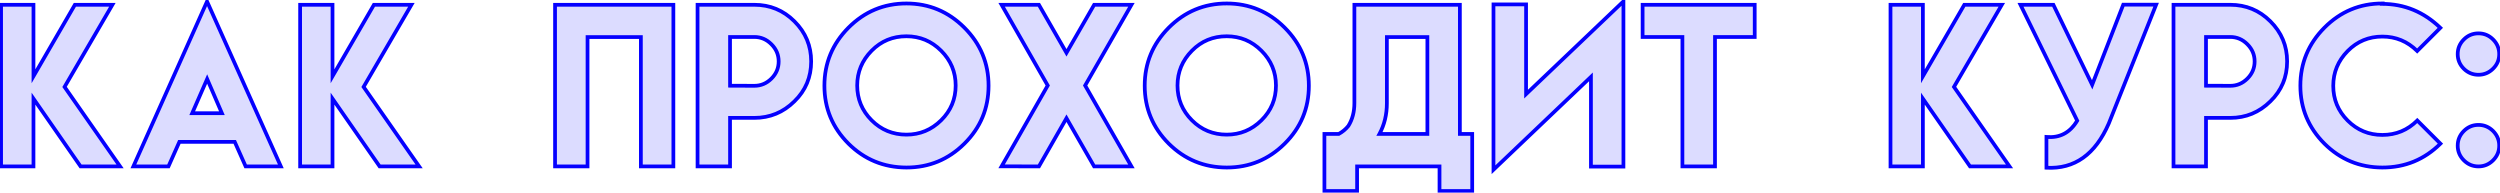
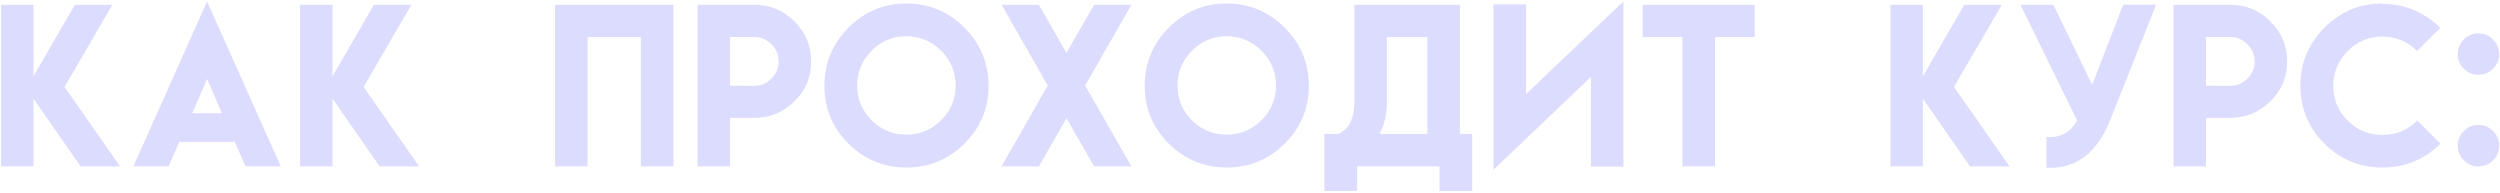
<svg xmlns="http://www.w3.org/2000/svg" width="1337" height="103" viewBox="0 0 1337 103" fill="none">
  <path d="M17.9 2.559V40.792L40.046 2.559H60.102L34.523 46.476L64.231 89H43.103L17.9 52.75V89H0.579V2.559H17.9ZM110.733 0.789L150.2 89H131.378L125.533 75.862H95.933L90.088 89H71.32L110.733 0.789ZM118.669 60.526L110.787 42.24L102.797 60.526H118.669ZM177.827 2.559V40.792L199.974 2.559H220.029L194.45 46.476L224.158 89H203.03L177.827 52.75V89H160.507V2.559H177.827ZM314.214 19.825V89H296.84V2.559H360.116V89H342.742V19.825H314.214ZM373.05 2.559H403.401C411.802 2.559 418.952 5.508 424.85 11.406C430.82 17.341 433.805 24.491 433.805 32.856C433.805 41.293 430.82 48.407 424.85 54.198C418.88 60.097 411.73 63.046 403.401 63.046H390.424V89H373.05V2.559ZM416.431 32.856C416.431 29.317 415.144 26.26 412.57 23.686C409.996 21.077 406.94 19.772 403.401 19.772H390.424V45.833L403.401 45.886C406.94 45.886 409.996 44.599 412.57 42.026C415.144 39.452 416.431 36.395 416.431 32.856ZM484.759 1.861C496.806 1.861 507.138 6.169 515.753 14.785C524.369 23.4 528.677 33.75 528.677 45.833C528.677 57.952 524.369 68.283 515.753 76.827C507.173 85.336 496.842 89.59 484.759 89.59C472.64 89.554 462.308 85.3 453.764 76.827C445.184 68.248 440.894 57.916 440.894 45.833C440.894 33.785 445.184 23.436 453.764 14.785C462.38 6.169 472.711 1.861 484.759 1.861ZM484.759 19.396C477.43 19.396 471.228 21.97 466.151 27.118C461.003 32.338 458.429 38.54 458.429 45.726C458.429 52.983 461.003 59.185 466.151 64.333C471.263 69.445 477.466 72.001 484.759 72.001C491.944 72.001 498.129 69.445 503.312 64.333C508.496 59.221 511.088 53.019 511.088 45.726C511.088 38.504 508.496 32.302 503.312 27.118C498.165 21.97 491.98 19.396 484.759 19.396ZM555.606 2.559L570.353 28.244L585.153 2.559H605.101L580.327 45.726L605.101 89H585.153L570.353 63.207L555.606 89L535.658 88.946L560.325 45.726L535.658 2.559H555.606ZM656.054 1.861C668.102 1.861 678.433 6.169 687.049 14.785C695.664 23.4 699.972 33.75 699.972 45.833C699.972 57.952 695.664 68.283 687.049 76.827C678.469 85.336 668.138 89.59 656.054 89.59C643.935 89.554 633.604 85.3 625.06 76.827C616.48 68.248 612.19 57.916 612.19 45.833C612.19 33.785 616.48 23.436 625.06 14.785C633.675 6.169 644.007 1.861 656.054 1.861ZM656.054 19.396C648.726 19.396 642.523 21.97 637.447 27.118C632.299 32.338 629.725 38.54 629.725 45.726C629.725 52.983 632.299 59.185 637.447 64.333C642.559 69.445 648.762 72.001 656.054 72.001C663.24 72.001 669.425 69.445 674.608 64.333C679.792 59.221 682.384 53.019 682.384 45.726C682.384 38.504 679.792 32.302 674.608 27.118C669.46 21.97 663.276 19.396 656.054 19.396ZM741.702 19.825V55.217C741.702 61.259 740.379 66.728 737.734 71.626H763.366V19.825H741.702ZM780.74 2.559V71.626H787.336V102.138H769.855V89H725.776V102.138H708.295V71.626H715.963C718.001 70.518 719.716 69.088 721.111 67.336C723.256 63.904 724.328 59.829 724.328 55.11V2.559H780.74ZM868.211 0.735V89.107H850.837V41.114L798.715 90.77V2.344H816.143V50.337L868.211 0.735ZM938.416 2.559V19.772H917.181V89H899.753V19.772H878.464V2.559H938.416ZM1028.36 2.559V40.792L1050.51 2.559H1070.57L1044.99 46.476L1074.69 89H1053.57L1028.36 52.75V89H1011.04V2.559H1028.36ZM1135.51 2.505H1153.1L1127.79 65.995C1120.57 82.619 1109.45 90.519 1094.44 89.697V73.235C1101.55 73.878 1107.04 70.982 1110.9 64.548L1080.55 2.559H1098.14L1118.89 45.35L1135.51 2.505ZM1162.39 2.559H1192.74C1201.14 2.559 1208.29 5.508 1214.19 11.406C1220.16 17.341 1223.15 24.491 1223.15 32.856C1223.15 41.293 1220.16 48.407 1214.19 54.198C1208.22 60.097 1201.07 63.046 1192.74 63.046H1179.77V89H1162.39V2.559ZM1205.77 32.856C1205.77 29.317 1204.49 26.26 1201.91 23.686C1199.34 21.077 1196.28 19.772 1192.74 19.772H1179.77V45.833L1192.74 45.886C1196.28 45.886 1199.34 44.599 1201.91 42.026C1204.49 39.452 1205.77 36.395 1205.77 32.856ZM1305.15 76.827C1296.57 85.336 1286.2 89.59 1274.05 89.59C1261.96 89.554 1251.65 85.3 1243.11 76.827C1234.53 68.248 1230.24 57.916 1230.24 45.833C1230.24 33.785 1234.53 23.436 1243.11 14.785C1251.72 6.169 1262.03 1.861 1274.05 1.861L1273.99 2.076C1285.86 2.076 1296.23 6.348 1305.09 14.892L1292.71 27.279C1287.49 22.131 1281.29 19.557 1274.1 19.557C1266.81 19.557 1260.62 22.131 1255.55 27.279C1250.4 32.498 1247.82 38.701 1247.82 45.886C1247.82 53.144 1250.4 59.346 1255.55 64.494C1260.66 69.606 1266.84 72.162 1274.1 72.162C1281.39 72.162 1287.61 69.588 1292.76 64.44L1305.15 76.827ZM1325.48 89C1322.44 89 1319.83 87.91 1317.65 85.729C1315.47 83.548 1314.38 80.939 1314.38 77.9C1314.38 74.861 1315.47 72.251 1317.65 70.071C1319.83 67.89 1322.44 66.8 1325.48 66.8C1328.49 66.8 1331.1 67.89 1333.31 70.071C1335.49 72.287 1336.58 74.897 1336.58 77.9C1336.58 80.939 1335.49 83.548 1333.31 85.729C1331.13 87.91 1328.52 89 1325.48 89ZM1325.48 39.988C1322.44 39.988 1319.83 38.915 1317.65 36.77C1315.47 34.59 1314.38 31.98 1314.38 28.941C1314.38 25.903 1315.47 23.293 1317.65 21.112C1319.83 18.932 1322.44 17.841 1325.48 17.841C1328.52 17.841 1331.13 18.932 1333.31 21.112C1335.49 23.293 1336.58 25.903 1336.58 28.941C1336.58 31.98 1335.49 34.572 1333.31 36.717C1331.13 38.898 1328.52 39.988 1325.48 39.988Z" fill="#0500FF" fill-opacity="0.14" />
-   <path d="M17.9 2.559H18.9V1.559H17.9V2.559ZM17.9 40.792H16.9V44.514L18.765 41.294L17.9 40.792ZM40.046 2.559V1.559H39.47L39.181 2.057L40.046 2.559ZM60.102 2.559L60.966 3.062L61.841 1.559H60.102V2.559ZM34.523 46.476L33.659 45.973L33.337 46.525L33.703 47.049L34.523 46.476ZM64.231 89V90H66.149L65.05 88.427L64.231 89ZM43.103 89L42.282 89.571L42.58 90H43.103V89ZM17.9 52.75L18.721 52.179L16.9 49.56V52.75H17.9ZM17.9 89V90H18.9V89H17.9ZM0.579 89H-0.421V90H0.579V89ZM0.579 2.559V1.559H-0.421V2.559H0.579ZM16.9 2.559V40.792H18.9V2.559H16.9ZM18.765 41.294L40.912 3.06L39.181 2.057L17.034 40.291L18.765 41.294ZM40.046 3.559H60.102V1.559H40.046V3.559ZM59.237 2.055L33.659 45.973L35.387 46.98L60.966 3.062L59.237 2.055ZM33.703 47.049L63.411 89.573L65.05 88.427L35.343 45.904L33.703 47.049ZM64.231 88H43.103V90H64.231V88ZM43.924 88.429L18.721 52.179L17.079 53.321L42.282 89.571L43.924 88.429ZM16.9 52.75V89H18.9V52.75H16.9ZM17.9 88H0.579V90H17.9V88ZM1.579 89V2.559H-0.421V89H1.579ZM0.579 3.559H17.9V1.559H0.579V3.559ZM110.733 0.789L111.646 0.381L110.732 -1.661L109.82 0.381L110.733 0.789ZM150.2 89V90H151.743L151.113 88.592L150.2 89ZM131.378 89L130.465 89.406L130.729 90H131.378V89ZM125.533 75.862L126.447 75.456L126.183 74.862H125.533V75.862ZM95.933 75.862V74.862H95.283L95.019 75.456L95.933 75.862ZM90.088 89V90H90.737L91.002 89.406L90.088 89ZM71.32 89L70.407 88.592L69.778 90H71.32V89ZM118.669 60.526V61.526H120.189L119.588 60.13L118.669 60.526ZM110.787 42.24L111.705 41.844L110.793 39.728L109.87 41.84L110.787 42.24ZM102.797 60.526L101.88 60.125L101.269 61.526H102.797V60.526ZM109.82 1.197L149.287 89.408L151.113 88.592L111.646 0.381L109.82 1.197ZM150.2 88H131.378V90H150.2V88ZM132.292 88.594L126.447 75.456L124.62 76.269L130.465 89.406L132.292 88.594ZM125.533 74.862H95.933V76.862H125.533V74.862ZM95.019 75.456L89.174 88.594L91.002 89.406L96.847 76.269L95.019 75.456ZM90.088 88H71.32V90H90.088V88ZM72.233 89.408L111.646 1.197L109.82 0.381L70.407 88.592L72.233 89.408ZM119.588 60.13L111.705 41.844L109.868 42.636L117.751 60.922L119.588 60.13ZM109.87 41.84L101.88 60.125L103.713 60.926L111.703 42.641L109.87 41.84ZM102.797 61.526H118.669V59.526H102.797V61.526ZM177.827 2.559H178.827V1.559H177.827V2.559ZM177.827 40.792H176.827V44.514L178.692 41.294L177.827 40.792ZM199.974 2.559V1.559H199.397L199.108 2.057L199.974 2.559ZM220.029 2.559L220.893 3.062L221.769 1.559H220.029V2.559ZM194.45 46.476L193.586 45.973L193.265 46.525L193.631 47.049L194.45 46.476ZM224.158 89V90H226.076L224.978 88.427L224.158 89ZM203.03 89L202.209 89.571L202.508 90H203.03V89ZM177.827 52.75L178.648 52.179L176.827 49.56V52.75H177.827ZM177.827 89V90H178.827V89H177.827ZM160.507 89H159.507V90H160.507V89ZM160.507 2.559V1.559H159.507V2.559H160.507ZM176.827 2.559V40.792H178.827V2.559H176.827ZM178.692 41.294L200.839 3.06L199.108 2.057L176.962 40.291L178.692 41.294ZM199.974 3.559H220.029V1.559H199.974V3.559ZM219.165 2.055L193.586 45.973L195.315 46.98L220.893 3.062L219.165 2.055ZM193.631 47.049L223.338 89.573L224.978 88.427L195.27 45.904L193.631 47.049ZM224.158 88H203.03V90H224.158V88ZM203.851 88.429L178.648 52.179L177.006 53.321L202.209 89.571L203.851 88.429ZM176.827 52.75V89H178.827V52.75H176.827ZM177.827 88H160.507V90H177.827V88ZM161.507 89V2.559H159.507V89H161.507ZM160.507 3.559H177.827V1.559H160.507V3.559ZM314.214 19.825V18.825H313.214V19.825H314.214ZM314.214 89V90H315.214V89H314.214ZM296.84 89H295.84V90H296.84V89ZM296.84 2.559V1.559H295.84V2.559H296.84ZM360.116 2.559H361.116V1.559H360.116V2.559ZM360.116 89V90H361.116V89H360.116ZM342.742 89H341.742V90H342.742V89ZM342.742 19.825H343.742V18.825H342.742V19.825ZM313.214 19.825V89H315.214V19.825H313.214ZM314.214 88H296.84V90H314.214V88ZM297.84 89V2.559H295.84V89H297.84ZM296.84 3.559H360.116V1.559H296.84V3.559ZM359.116 2.559V89H361.116V2.559H359.116ZM360.116 88H342.742V90H360.116V88ZM343.742 89V19.825H341.742V89H343.742ZM342.742 18.825H314.214V20.825H342.742V18.825ZM373.05 2.559V1.559H372.05V2.559H373.05ZM424.85 11.406L424.143 12.114L424.145 12.116L424.85 11.406ZM424.85 54.198L424.154 53.48L424.147 53.487L424.85 54.198ZM390.424 63.046V62.046H389.424V63.046H390.424ZM390.424 89V90H391.424V89H390.424ZM373.05 89H372.05V90H373.05V89ZM412.57 23.686L411.858 24.389L411.863 24.393L412.57 23.686ZM390.424 19.772V18.772H389.424V19.772H390.424ZM390.424 45.833H389.424V46.829L390.42 46.833L390.424 45.833ZM403.401 45.886L403.397 46.886H403.401V45.886ZM373.05 3.559H403.401V1.559H373.05V3.559ZM403.401 3.559C411.539 3.559 418.434 6.404 424.143 12.114L425.557 10.699C419.47 4.612 412.065 1.559 403.401 1.559V3.559ZM424.145 12.116C429.928 17.864 432.805 24.759 432.805 32.856H434.805C434.805 24.223 431.713 16.818 425.555 10.697L424.145 12.116ZM432.805 32.856C432.805 41.027 429.927 47.88 424.154 53.48L425.547 54.916C431.714 48.933 434.805 41.559 434.805 32.856H432.805ZM424.147 53.487C418.363 59.202 411.465 62.046 403.401 62.046V64.046C411.996 64.046 419.397 60.992 425.553 54.91L424.147 53.487ZM403.401 62.046H390.424V64.046H403.401V62.046ZM389.424 63.046V89H391.424V63.046H389.424ZM390.424 88H373.05V90H390.424V88ZM374.05 89V2.559H372.05V89H374.05ZM417.431 32.856C417.431 29.043 416.033 25.735 413.277 22.979L411.863 24.393C414.256 26.786 415.431 29.59 415.431 32.856H417.431ZM413.282 22.984C410.528 20.192 407.218 18.772 403.401 18.772V20.772C406.662 20.772 409.465 21.962 411.858 24.389L413.282 22.984ZM403.401 18.772H390.424V20.772H403.401V18.772ZM389.424 19.772V45.833H391.424V19.772H389.424ZM390.42 46.833L403.397 46.886L403.405 44.886L390.428 44.833L390.42 46.833ZM403.401 46.886C407.213 46.886 410.522 45.488 413.277 42.733L411.863 41.319C409.471 43.711 406.666 44.886 403.401 44.886V46.886ZM413.277 42.733C416.033 39.977 417.431 36.669 417.431 32.856H415.431C415.431 36.121 414.256 38.926 411.863 41.319L413.277 42.733ZM515.753 76.827L516.457 77.537L516.457 77.537L515.753 76.827ZM484.759 89.59L484.756 90.59H484.759V89.59ZM453.764 76.827L453.057 77.534L453.06 77.537L453.764 76.827ZM453.764 14.785L453.057 14.078L453.054 14.081L453.764 14.785ZM466.151 27.118L466.863 27.82L466.863 27.82L466.151 27.118ZM466.151 64.333L465.444 65.04L466.151 64.333ZM484.759 2.861C496.538 2.861 506.616 7.061 515.046 15.492L516.46 14.078C507.66 5.277 497.075 0.861 484.759 0.861V2.861ZM515.046 15.492C523.476 23.922 527.677 34.017 527.677 45.833H529.677C529.677 33.482 525.262 22.879 516.46 14.078L515.046 15.492ZM527.677 45.833C527.677 57.685 523.476 67.761 515.049 76.117L516.457 77.537C525.262 68.806 529.677 58.219 529.677 45.833H527.677ZM515.049 76.117C506.657 84.44 496.578 88.59 484.759 88.59V90.59C497.106 90.59 507.69 86.231 516.457 77.537L515.049 76.117ZM484.762 88.59C472.903 88.555 462.824 84.403 454.468 76.117L453.06 77.537C461.792 86.197 472.376 90.553 484.756 90.59L484.762 88.59ZM454.471 76.12C446.078 67.727 441.894 57.65 441.894 45.833H439.894C439.894 58.183 444.291 68.768 453.057 77.534L454.471 76.12ZM441.894 45.833C441.894 34.053 446.078 23.955 454.474 15.489L453.054 14.081C444.291 22.917 439.894 33.518 439.894 45.833H441.894ZM454.471 15.492C462.902 7.061 472.98 2.861 484.759 2.861V0.861C472.443 0.861 461.858 5.277 453.057 14.078L454.471 15.492ZM484.759 18.396C477.167 18.396 470.706 21.075 465.439 26.416L466.863 27.82C471.749 22.866 477.694 20.396 484.759 20.396V18.396ZM465.439 26.416C460.111 31.818 457.429 38.271 457.429 45.726H459.429C459.429 38.809 461.896 32.857 466.863 27.82L465.439 26.416ZM457.429 45.726C457.429 53.249 460.109 59.705 465.444 65.04L466.858 63.626C461.897 58.665 459.429 52.717 459.429 45.726H457.429ZM465.444 65.04C470.746 70.342 477.203 73.001 484.759 73.001V71.001C477.728 71.001 471.781 68.549 466.858 63.626L465.444 65.04ZM484.759 73.001C492.211 73.001 498.647 70.339 504.015 65.045L502.61 63.621C497.611 68.551 491.678 71.001 484.759 71.001V73.001ZM504.015 65.045C509.389 59.745 512.088 53.286 512.088 45.726H510.088C510.088 52.751 507.603 58.697 502.61 63.621L504.015 65.045ZM512.088 45.726C512.088 38.235 509.388 31.779 504.02 26.411L502.605 27.825C507.605 32.825 510.088 38.774 510.088 45.726H512.088ZM504.02 26.411C498.686 21.077 492.248 18.396 484.759 18.396V20.396C491.712 20.396 497.643 22.863 502.605 27.825L504.02 26.411ZM555.606 2.559L556.474 2.061L556.185 1.559H555.606V2.559ZM570.353 28.244L569.486 28.742L570.351 30.25L571.219 28.744L570.353 28.244ZM585.153 2.559V1.559H584.575L584.287 2.059L585.153 2.559ZM605.101 2.559L605.968 3.056L606.828 1.559H605.101V2.559ZM580.327 45.726L579.46 45.228L579.174 45.725L579.459 46.222L580.327 45.726ZM605.101 89V90H606.826L605.969 88.503L605.101 89ZM585.153 89L584.286 89.498L584.574 90H585.153V89ZM570.353 63.207L571.22 62.709L570.351 61.195L569.485 62.711L570.353 63.207ZM555.606 89L555.604 90L556.186 90.002L556.474 89.496L555.606 89ZM535.658 88.946L534.79 88.451L533.939 89.942L535.656 89.946L535.658 88.946ZM560.325 45.726L561.194 46.221L561.477 45.725L561.193 45.23L560.325 45.726ZM535.658 2.559V1.559H533.935L534.79 3.055L535.658 2.559ZM554.739 3.056L569.486 28.742L571.22 27.746L556.474 2.061L554.739 3.056ZM571.219 28.744L586.019 3.058L584.287 2.059L569.486 27.745L571.219 28.744ZM585.153 3.559H605.101V1.559H585.153V3.559ZM604.234 2.061L579.46 45.228L581.194 46.223L605.968 3.056L604.234 2.061ZM579.459 46.222L604.233 89.497L605.969 88.503L581.195 45.229L579.459 46.222ZM605.101 88H585.153V90H605.101V88ZM586.02 88.502L571.22 62.709L569.486 63.705L584.286 89.498L586.02 88.502ZM569.485 62.711L554.738 88.504L556.474 89.496L571.221 63.703L569.485 62.711ZM555.609 88L535.661 87.946L535.656 89.946L555.604 90L555.609 88ZM536.527 89.442L561.194 46.221L559.457 45.23L534.79 88.451L536.527 89.442ZM561.193 45.23L536.527 2.062L534.79 3.055L559.457 46.222L561.193 45.23ZM535.658 3.559H555.606V1.559H535.658V3.559ZM687.049 76.827L687.753 77.537L687.753 77.537L687.049 76.827ZM656.054 89.59L656.051 90.59H656.054V89.59ZM625.06 76.827L624.353 77.534L624.356 77.537L625.06 76.827ZM625.06 14.785L624.353 14.078L624.35 14.081L625.06 14.785ZM637.447 27.118L638.159 27.82L638.159 27.82L637.447 27.118ZM637.447 64.333L636.74 65.04L637.447 64.333ZM656.054 2.861C667.833 2.861 677.911 7.061 686.342 15.492L687.756 14.078C678.955 5.277 668.37 0.861 656.054 0.861V2.861ZM686.342 15.492C694.772 23.922 698.972 34.017 698.972 45.833H700.972C700.972 33.482 696.557 22.879 687.756 14.078L686.342 15.492ZM698.972 45.833C698.972 57.685 694.771 67.761 686.345 76.117L687.753 77.537C696.558 68.806 700.972 58.219 700.972 45.833H698.972ZM686.345 76.117C677.952 84.44 667.874 88.59 656.054 88.59V90.59C668.401 90.59 678.986 86.231 687.753 77.537L686.345 76.117ZM656.057 88.59C644.199 88.555 634.12 84.403 625.764 76.117L624.356 77.537C633.088 86.197 643.672 90.553 656.051 90.59L656.057 88.59ZM625.767 76.12C617.374 67.727 613.19 57.65 613.19 45.833H611.19C611.19 58.183 615.586 68.768 624.353 77.534L625.767 76.12ZM613.19 45.833C613.19 34.053 617.373 23.955 625.77 15.489L624.35 14.081C615.587 22.917 611.19 33.518 611.19 45.833H613.19ZM625.767 15.492C634.197 7.061 644.276 2.861 656.054 2.861V0.861C643.738 0.861 633.153 5.277 624.353 14.078L625.767 15.492ZM656.054 18.396C648.462 18.396 642.002 21.075 636.735 26.416L638.159 27.82C643.045 22.866 648.989 20.396 656.054 20.396V18.396ZM636.735 26.416C631.407 31.818 628.725 38.271 628.725 45.726H630.725C630.725 38.809 633.191 32.857 638.159 27.82L636.735 26.416ZM628.725 45.726C628.725 53.249 631.405 59.705 636.74 65.04L638.154 63.626C633.193 58.665 630.725 52.717 630.725 45.726H628.725ZM636.74 65.04C642.041 70.342 648.499 73.001 656.054 73.001V71.001C649.024 71.001 643.077 68.549 638.154 63.626L636.74 65.04ZM656.054 73.001C663.507 73.001 669.942 70.339 675.31 65.045L673.906 63.621C668.907 68.551 662.973 71.001 656.054 71.001V73.001ZM675.31 65.045C680.685 59.745 683.384 53.286 683.384 45.726H681.384C681.384 52.751 678.899 58.697 673.906 63.621L675.31 65.045ZM683.384 45.726C683.384 38.235 680.683 31.779 675.315 26.411L673.901 27.825C678.9 32.825 681.384 38.774 681.384 45.726H683.384ZM675.315 26.411C669.982 21.077 663.543 18.396 656.054 18.396V20.396C663.008 20.396 668.939 22.863 673.901 27.825L675.315 26.411ZM741.702 19.825V18.825H740.702V19.825H741.702ZM737.734 71.626L736.854 71.151L736.057 72.626H737.734V71.626ZM763.366 71.626V72.626H764.366V71.626H763.366ZM763.366 19.825H764.366V18.825H763.366V19.825ZM780.74 2.559H781.74V1.559H780.74V2.559ZM780.74 71.626H779.74V72.626H780.74V71.626ZM787.336 71.626H788.336V70.626H787.336V71.626ZM787.336 102.138V103.138H788.336V102.138H787.336ZM769.855 102.138H768.855V103.138H769.855V102.138ZM769.855 89H770.855V88H769.855V89ZM725.776 89V88H724.776V89H725.776ZM725.776 102.138V103.138H726.776V102.138H725.776ZM708.295 102.138H707.295V103.138H708.295V102.138ZM708.295 71.626V70.626H707.295V71.626H708.295ZM715.963 71.626V72.626H716.217L716.441 72.504L715.963 71.626ZM721.111 67.336L721.893 67.959L721.929 67.914L721.959 67.866L721.111 67.336ZM724.328 2.559V1.559H723.328V2.559H724.328ZM740.702 19.825V55.217H742.702V19.825H740.702ZM740.702 55.217C740.702 61.107 739.414 66.411 736.854 71.151L738.614 72.101C741.345 67.045 742.702 61.41 742.702 55.217H740.702ZM737.734 72.626H763.366V70.626H737.734V72.626ZM764.366 71.626V19.825H762.366V71.626H764.366ZM763.366 18.825H741.702V20.825H763.366V18.825ZM779.74 2.559V71.626H781.74V2.559H779.74ZM780.74 72.626H787.336V70.626H780.74V72.626ZM786.336 71.626V102.138H788.336V71.626H786.336ZM787.336 101.138H769.855V103.138H787.336V101.138ZM770.855 102.138V89H768.855V102.138H770.855ZM769.855 88H725.776V90H769.855V88ZM724.776 89V102.138H726.776V89H724.776ZM725.776 101.138H708.295V103.138H725.776V101.138ZM709.295 102.138V71.626H707.295V102.138H709.295ZM708.295 72.626H715.963V70.626H708.295V72.626ZM716.441 72.504C718.592 71.335 720.412 69.819 721.893 67.959L720.328 66.713C719.02 68.356 717.409 69.701 715.485 70.747L716.441 72.504ZM721.959 67.866C724.219 64.25 725.328 59.984 725.328 55.11H723.328C723.328 59.673 722.293 63.558 720.263 66.806L721.959 67.866ZM725.328 55.11V2.559H723.328V55.11H725.328ZM724.328 3.559H780.74V1.559H724.328V3.559ZM868.211 0.735H869.211V-1.598L867.522 0.011L868.211 0.735ZM868.211 89.107V90.107H869.211V89.107H868.211ZM850.837 89.107H849.837V90.107H850.837V89.107ZM850.837 41.114H851.837V38.78L850.147 40.39L850.837 41.114ZM798.715 90.77H797.715V93.103L799.405 91.494L798.715 90.77ZM798.715 2.344V1.344H797.715V2.344H798.715ZM816.143 2.344H817.143V1.344H816.143V2.344ZM816.143 50.337H815.143V52.671L816.832 51.061L816.143 50.337ZM867.211 0.735V89.107H869.211V0.735H867.211ZM868.211 88.107H850.837V90.107H868.211V88.107ZM851.837 89.107V41.114H849.837V89.107H851.837ZM850.147 40.39L798.025 90.046L799.405 91.494L851.527 41.838L850.147 40.39ZM799.715 90.77V2.344H797.715V90.77H799.715ZM798.715 3.344H816.143V1.344H798.715V3.344ZM815.143 2.344V50.337H817.143V2.344H815.143ZM816.832 51.061L868.901 1.459L867.522 0.011L815.453 49.613L816.832 51.061ZM938.416 2.559H939.416V1.559H938.416V2.559ZM938.416 19.772V20.772H939.416V19.772H938.416ZM917.181 19.772V18.772H916.181V19.772H917.181ZM917.181 89V90H918.181V89H917.181ZM899.753 89H898.753V90H899.753V89ZM899.753 19.772H900.753V18.772H899.753V19.772ZM878.464 19.772H877.464V20.772H878.464V19.772ZM878.464 2.559V1.559H877.464V2.559H878.464ZM937.416 2.559V19.772H939.416V2.559H937.416ZM938.416 18.772H917.181V20.772H938.416V18.772ZM916.181 19.772V89H918.181V19.772H916.181ZM917.181 88H899.753V90H917.181V88ZM900.753 89V19.772H898.753V89H900.753ZM899.753 18.772H878.464V20.772H899.753V18.772ZM879.464 19.772V2.559H877.464V19.772H879.464ZM878.464 3.559H938.416V1.559H878.464V3.559ZM1028.36 2.559H1029.36V1.559H1028.36V2.559ZM1028.36 40.792H1027.36V44.514L1029.23 41.294L1028.36 40.792ZM1050.51 2.559V1.559H1049.93L1049.65 2.057L1050.51 2.559ZM1070.57 2.559L1071.43 3.062L1072.31 1.559H1070.57V2.559ZM1044.99 46.476L1044.12 45.973L1043.8 46.525L1044.17 47.049L1044.99 46.476ZM1074.69 89V90H1076.61L1075.51 88.427L1074.69 89ZM1053.57 89L1052.75 89.571L1053.04 90H1053.57V89ZM1028.36 52.75L1029.19 52.179L1027.36 49.56V52.75H1028.36ZM1028.36 89V90H1029.36V89H1028.36ZM1011.04 89H1010.04V90H1011.04V89ZM1011.04 2.559V1.559H1010.04V2.559H1011.04ZM1027.36 2.559V40.792H1029.36V2.559H1027.36ZM1029.23 41.294L1051.38 3.06L1049.65 2.057L1027.5 40.291L1029.23 41.294ZM1050.51 3.559H1070.57V1.559H1050.51V3.559ZM1069.7 2.055L1044.12 45.973L1045.85 46.98L1071.43 3.062L1069.7 2.055ZM1044.17 47.049L1073.88 89.573L1075.51 88.427L1045.81 45.904L1044.17 47.049ZM1074.69 88H1053.57V90H1074.69V88ZM1054.39 88.429L1029.19 52.179L1027.54 53.321L1052.75 89.571L1054.39 88.429ZM1027.36 52.75V89H1029.36V52.75H1027.36ZM1028.36 88H1011.04V90H1028.36V88ZM1012.04 89V2.559H1010.04V89H1012.04ZM1011.04 3.559H1028.36V1.559H1011.04V3.559ZM1135.51 2.505V1.505H1134.83L1134.58 2.143L1135.51 2.505ZM1153.1 2.505L1154.03 2.875L1154.58 1.505H1153.1V2.505ZM1127.79 65.995L1128.71 66.394L1128.72 66.38L1128.72 66.366L1127.79 65.995ZM1094.44 89.697H1093.44V90.644L1094.38 90.696L1094.44 89.697ZM1094.44 73.235L1094.53 72.239L1093.44 72.14V73.235H1094.44ZM1110.9 64.548L1111.76 65.062L1112.04 64.596L1111.8 64.108L1110.9 64.548ZM1080.55 2.559V1.559H1078.95L1079.65 2.998L1080.55 2.559ZM1098.14 2.559L1099.04 2.122L1098.77 1.559H1098.14V2.559ZM1118.89 45.35L1117.99 45.787L1118.99 47.852L1119.82 45.712L1118.89 45.35ZM1135.51 3.505H1153.1V1.505H1135.51V3.505ZM1152.17 2.135L1126.86 65.625L1128.72 66.366L1154.03 2.875L1152.17 2.135ZM1126.88 65.597C1123.31 73.795 1118.83 79.758 1113.46 83.573C1108.1 87.379 1101.8 89.099 1094.49 88.699L1094.38 90.696C1102.09 91.118 1108.86 89.299 1114.62 85.204C1120.37 81.118 1125.05 74.819 1128.71 66.394L1126.88 65.597ZM1095.44 89.697V73.235H1093.44V89.697H1095.44ZM1094.35 74.231C1098.07 74.567 1101.42 73.981 1104.36 72.43C1107.29 70.88 1109.75 68.403 1111.76 65.062L1110.04 64.033C1108.19 67.127 1105.97 69.315 1103.42 70.661C1100.88 72.006 1097.92 72.546 1094.53 72.239L1094.35 74.231ZM1111.8 64.108L1081.45 2.119L1079.65 2.998L1110 64.987L1111.8 64.108ZM1080.55 3.559H1098.14V1.559H1080.55V3.559ZM1097.24 2.995L1117.99 45.787L1119.79 44.914L1099.04 2.122L1097.24 2.995ZM1119.82 45.712L1136.45 2.867L1134.58 2.143L1117.96 44.989L1119.82 45.712ZM1162.39 2.559V1.559H1161.39V2.559H1162.39ZM1214.19 11.406L1213.48 12.114L1213.49 12.116L1214.19 11.406ZM1214.19 54.198L1213.5 53.48L1213.49 53.487L1214.19 54.198ZM1179.77 63.046V62.046H1178.77V63.046H1179.77ZM1179.77 89V90H1180.77V89H1179.77ZM1162.39 89H1161.39V90H1162.39V89ZM1201.91 23.686L1201.2 24.389L1201.2 24.393L1201.91 23.686ZM1179.77 19.772V18.772H1178.77V19.772H1179.77ZM1179.77 45.833H1178.77V46.829L1179.76 46.833L1179.77 45.833ZM1192.74 45.886L1192.74 46.886H1192.74V45.886ZM1162.39 3.559H1192.74V1.559H1162.39V3.559ZM1192.74 3.559C1200.88 3.559 1207.78 6.404 1213.48 12.114L1214.9 10.699C1208.81 4.612 1201.41 1.559 1192.74 1.559V3.559ZM1213.49 12.116C1219.27 17.864 1222.15 24.759 1222.15 32.856H1224.15C1224.15 24.223 1221.05 16.818 1214.9 10.697L1213.49 12.116ZM1222.15 32.856C1222.15 41.027 1219.27 47.88 1213.5 53.48L1214.89 54.916C1221.06 48.933 1224.15 41.559 1224.15 32.856H1222.15ZM1213.49 53.487C1207.7 59.202 1200.81 62.046 1192.74 62.046V64.046C1201.34 64.046 1208.74 60.992 1214.89 54.91L1213.49 53.487ZM1192.74 62.046H1179.77V64.046H1192.74V62.046ZM1178.77 63.046V89H1180.77V63.046H1178.77ZM1179.77 88H1162.39V90H1179.77V88ZM1163.39 89V2.559H1161.39V89H1163.39ZM1206.77 32.856C1206.77 29.043 1205.37 25.735 1202.62 22.979L1201.2 24.393C1203.6 26.786 1204.77 29.59 1204.77 32.856H1206.77ZM1202.62 22.984C1199.87 20.192 1196.56 18.772 1192.74 18.772V20.772C1196 20.772 1198.81 21.962 1201.2 24.389L1202.62 22.984ZM1192.74 18.772H1179.77V20.772H1192.74V18.772ZM1178.77 19.772V45.833H1180.77V19.772H1178.77ZM1179.76 46.833L1192.74 46.886L1192.75 44.886L1179.77 44.833L1179.76 46.833ZM1192.74 46.886C1196.55 46.886 1199.86 45.488 1202.62 42.733L1201.2 41.319C1198.81 43.711 1196.01 44.886 1192.74 44.886V46.886ZM1202.62 42.733C1205.37 39.977 1206.77 36.669 1206.77 32.856H1204.77C1204.77 36.121 1203.6 38.926 1201.2 41.319L1202.62 42.733ZM1305.15 76.827L1305.85 77.537L1306.57 76.83L1305.86 76.12L1305.15 76.827ZM1274.05 89.59L1274.04 90.59H1274.05V89.59ZM1243.11 76.827L1242.4 77.534L1242.4 77.537L1243.11 76.827ZM1243.11 14.785L1242.4 14.078L1242.4 14.081L1243.11 14.785ZM1274.05 1.861L1275.02 2.104L1275.33 0.861H1274.05V1.861ZM1273.99 2.076L1273.02 1.833L1272.71 3.076H1273.99V2.076ZM1305.09 14.892L1305.8 15.599L1306.52 14.879L1305.79 14.172L1305.09 14.892ZM1292.71 27.279L1292.01 27.991L1292.71 28.688L1293.41 27.986L1292.71 27.279ZM1255.55 27.279L1256.26 27.981L1256.26 27.981L1255.55 27.279ZM1255.55 64.494L1254.84 65.201L1255.55 64.494ZM1292.76 64.44L1293.47 63.733L1292.76 63.026L1292.05 63.733L1292.76 64.44ZM1304.44 76.117C1296.05 84.439 1285.94 88.59 1274.05 88.59V90.59C1286.46 90.59 1297.08 86.233 1305.85 77.537L1304.44 76.117ZM1274.05 88.59C1262.23 88.555 1252.17 84.404 1243.81 76.117L1242.4 77.537C1251.13 86.196 1261.7 90.553 1274.04 90.59L1274.05 88.59ZM1243.81 76.12C1235.42 67.727 1231.24 57.65 1231.24 45.833H1229.24C1229.24 58.183 1233.63 68.768 1242.4 77.534L1243.81 76.12ZM1231.24 45.833C1231.24 34.053 1235.42 23.955 1243.82 15.489L1242.4 14.081C1233.63 22.917 1229.24 33.518 1229.24 45.833H1231.24ZM1243.81 15.492C1252.24 7.061 1262.3 2.861 1274.05 2.861V0.861C1261.77 0.861 1251.2 5.278 1242.4 14.078L1243.81 15.492ZM1273.08 1.619L1273.02 1.833L1274.96 2.318L1275.02 2.104L1273.08 1.619ZM1273.99 3.076C1285.59 3.076 1295.71 7.24 1304.4 15.612L1305.79 14.172C1296.74 5.456 1286.13 1.076 1273.99 1.076V3.076ZM1304.39 14.185L1292 26.572L1293.41 27.986L1305.8 15.599L1304.39 14.185ZM1293.41 26.567C1288.01 21.239 1281.55 18.557 1274.1 18.557V20.557C1281.02 20.557 1286.97 23.023 1292.01 27.991L1293.41 26.567ZM1274.1 18.557C1266.54 18.557 1260.1 21.237 1254.83 26.577L1256.26 27.981C1261.15 23.026 1267.07 20.557 1274.1 20.557V18.557ZM1254.83 26.577C1249.51 31.979 1246.82 38.432 1246.82 45.886H1248.82C1248.82 38.97 1251.29 33.018 1256.26 27.981L1254.83 26.577ZM1246.82 45.886C1246.82 53.41 1249.5 59.866 1254.84 65.201L1256.25 63.787C1251.29 58.826 1248.82 52.877 1248.82 45.886H1246.82ZM1254.84 65.201C1260.14 70.501 1266.58 73.162 1274.1 73.162V71.162C1267.11 71.162 1261.18 68.711 1256.25 63.787L1254.84 65.201ZM1274.1 73.162C1281.66 73.162 1288.13 70.483 1293.47 65.147L1292.05 63.733C1287.09 68.693 1281.13 71.162 1274.1 71.162V73.162ZM1292.05 65.147L1304.44 77.534L1305.86 76.12L1293.47 63.733L1292.05 65.147ZM1333.31 70.071L1334.02 69.37L1334.02 69.364L1334.01 69.358L1333.31 70.071ZM1317.65 36.77L1316.95 37.478L1316.95 37.483L1317.65 36.77ZM1333.31 36.717L1332.61 36.004L1332.6 36.01L1333.31 36.717ZM1325.48 88C1322.71 88 1320.36 87.018 1318.36 85.022L1316.95 86.436C1319.31 88.801 1322.17 90 1325.48 90V88ZM1318.36 85.022C1316.36 83.025 1315.38 80.669 1315.38 77.9H1313.38C1313.38 81.208 1314.58 84.071 1316.95 86.436L1318.36 85.022ZM1315.38 77.9C1315.38 75.131 1316.36 72.774 1318.36 70.778L1316.95 69.364C1314.58 71.729 1313.38 74.592 1313.38 77.9H1315.38ZM1318.36 70.778C1320.36 68.782 1322.71 67.8 1325.48 67.8V65.8C1322.17 65.8 1319.31 66.999 1316.95 69.364L1318.36 70.778ZM1325.48 67.8C1328.21 67.8 1330.57 68.78 1332.61 70.784L1334.01 69.358C1331.62 67.001 1328.76 65.8 1325.48 65.8V67.8ZM1332.6 70.772C1334.6 72.809 1335.58 75.169 1335.58 77.9H1337.58C1337.58 74.624 1336.38 71.766 1334.02 69.37L1332.6 70.772ZM1335.58 77.9C1335.58 80.669 1334.6 83.025 1332.6 85.022L1334.02 86.436C1336.38 84.071 1337.58 81.208 1337.58 77.9H1335.58ZM1332.6 85.022C1330.61 87.018 1328.25 88 1325.48 88V90C1328.79 90 1331.65 88.801 1334.02 86.436L1332.6 85.022ZM1325.48 38.988C1322.71 38.988 1320.35 38.02 1318.35 36.057L1316.95 37.483C1319.32 39.811 1322.18 40.988 1325.48 40.988V38.988ZM1318.36 36.063C1316.36 34.067 1315.38 31.71 1315.38 28.941H1313.38C1313.38 32.25 1314.58 35.112 1316.95 37.478L1318.36 36.063ZM1315.38 28.941C1315.38 26.172 1316.36 23.816 1318.36 21.819L1316.95 20.405C1314.58 22.77 1313.38 25.633 1313.38 28.941H1315.38ZM1318.36 21.819C1320.36 19.823 1322.71 18.841 1325.48 18.841V16.841C1322.17 16.841 1319.31 18.04 1316.95 20.405L1318.36 21.819ZM1325.48 18.841C1328.25 18.841 1330.61 19.823 1332.6 21.819L1334.02 20.405C1331.65 18.04 1328.79 16.841 1325.48 16.841V18.841ZM1332.6 21.819C1334.6 23.816 1335.58 26.172 1335.58 28.941H1337.58C1337.58 25.633 1336.38 22.77 1334.02 20.405L1332.6 21.819ZM1335.58 28.941C1335.58 31.71 1334.6 34.046 1332.61 36.004L1334.01 37.43C1336.38 35.098 1337.58 32.25 1337.58 28.941H1335.58ZM1332.6 36.01C1330.61 38.006 1328.25 38.988 1325.48 38.988V40.988C1328.79 40.988 1331.65 39.789 1334.02 37.424L1332.6 36.01Z" fill="#0500FF" />
</svg>